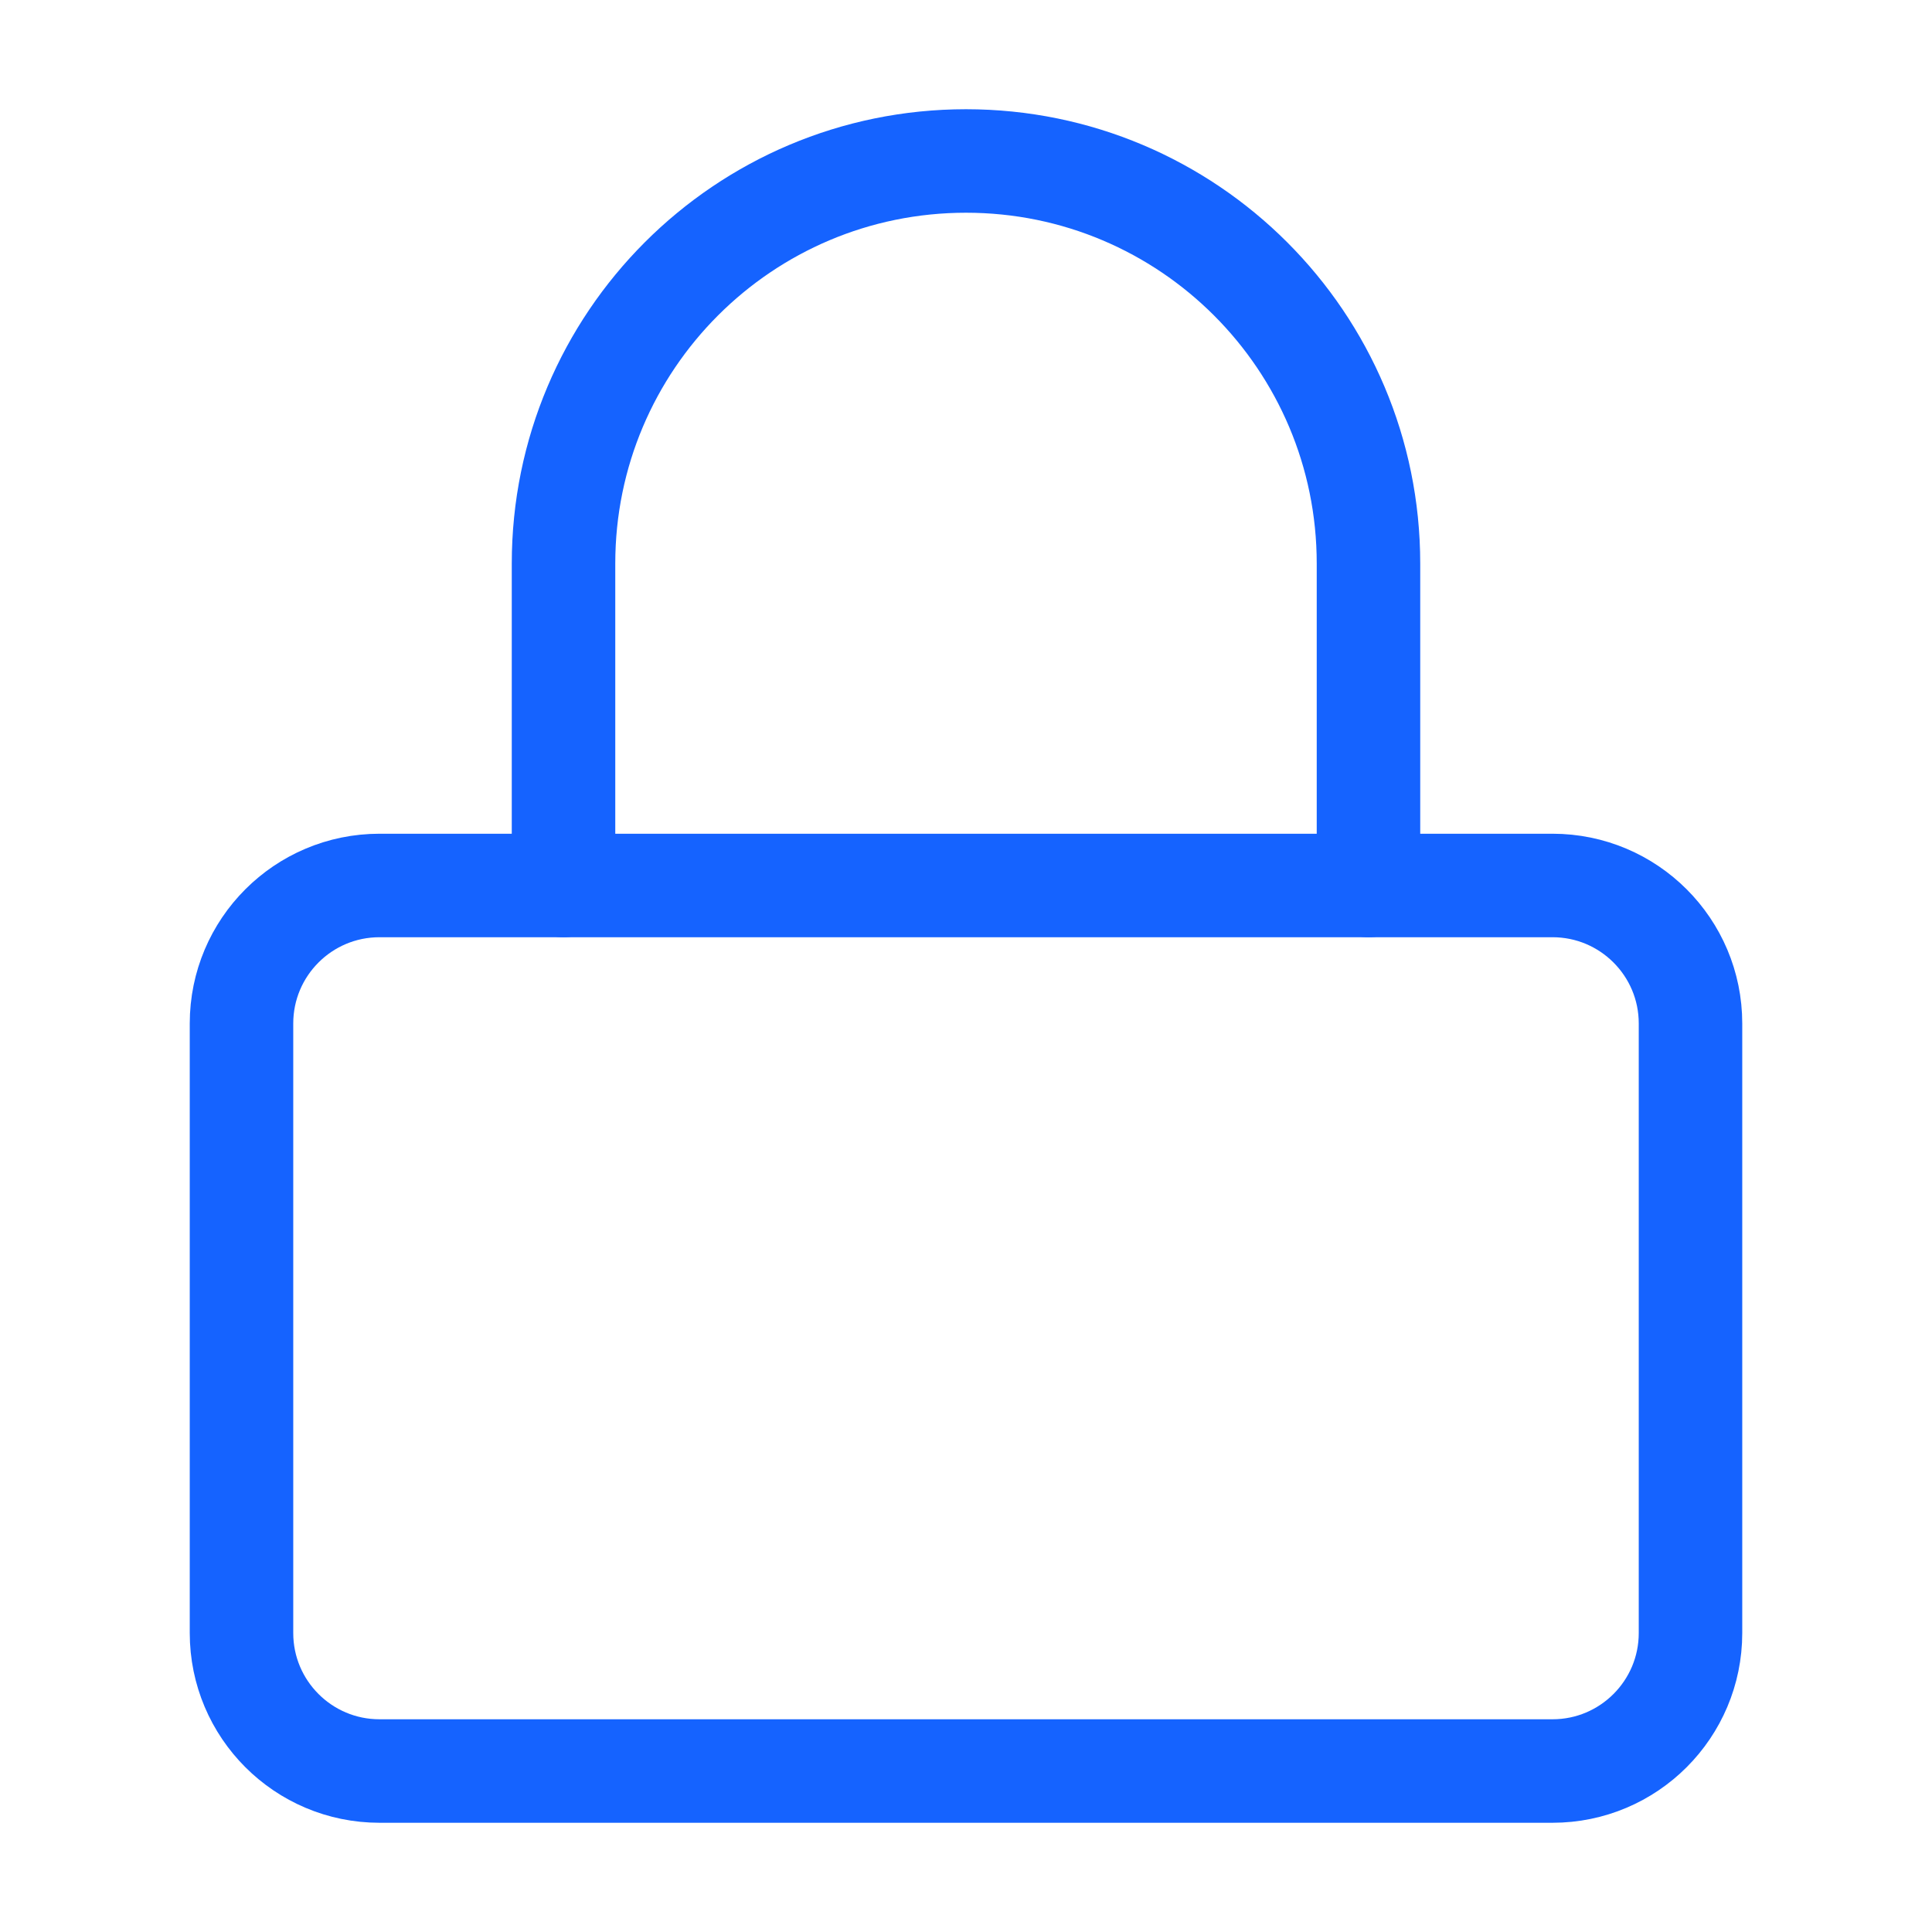
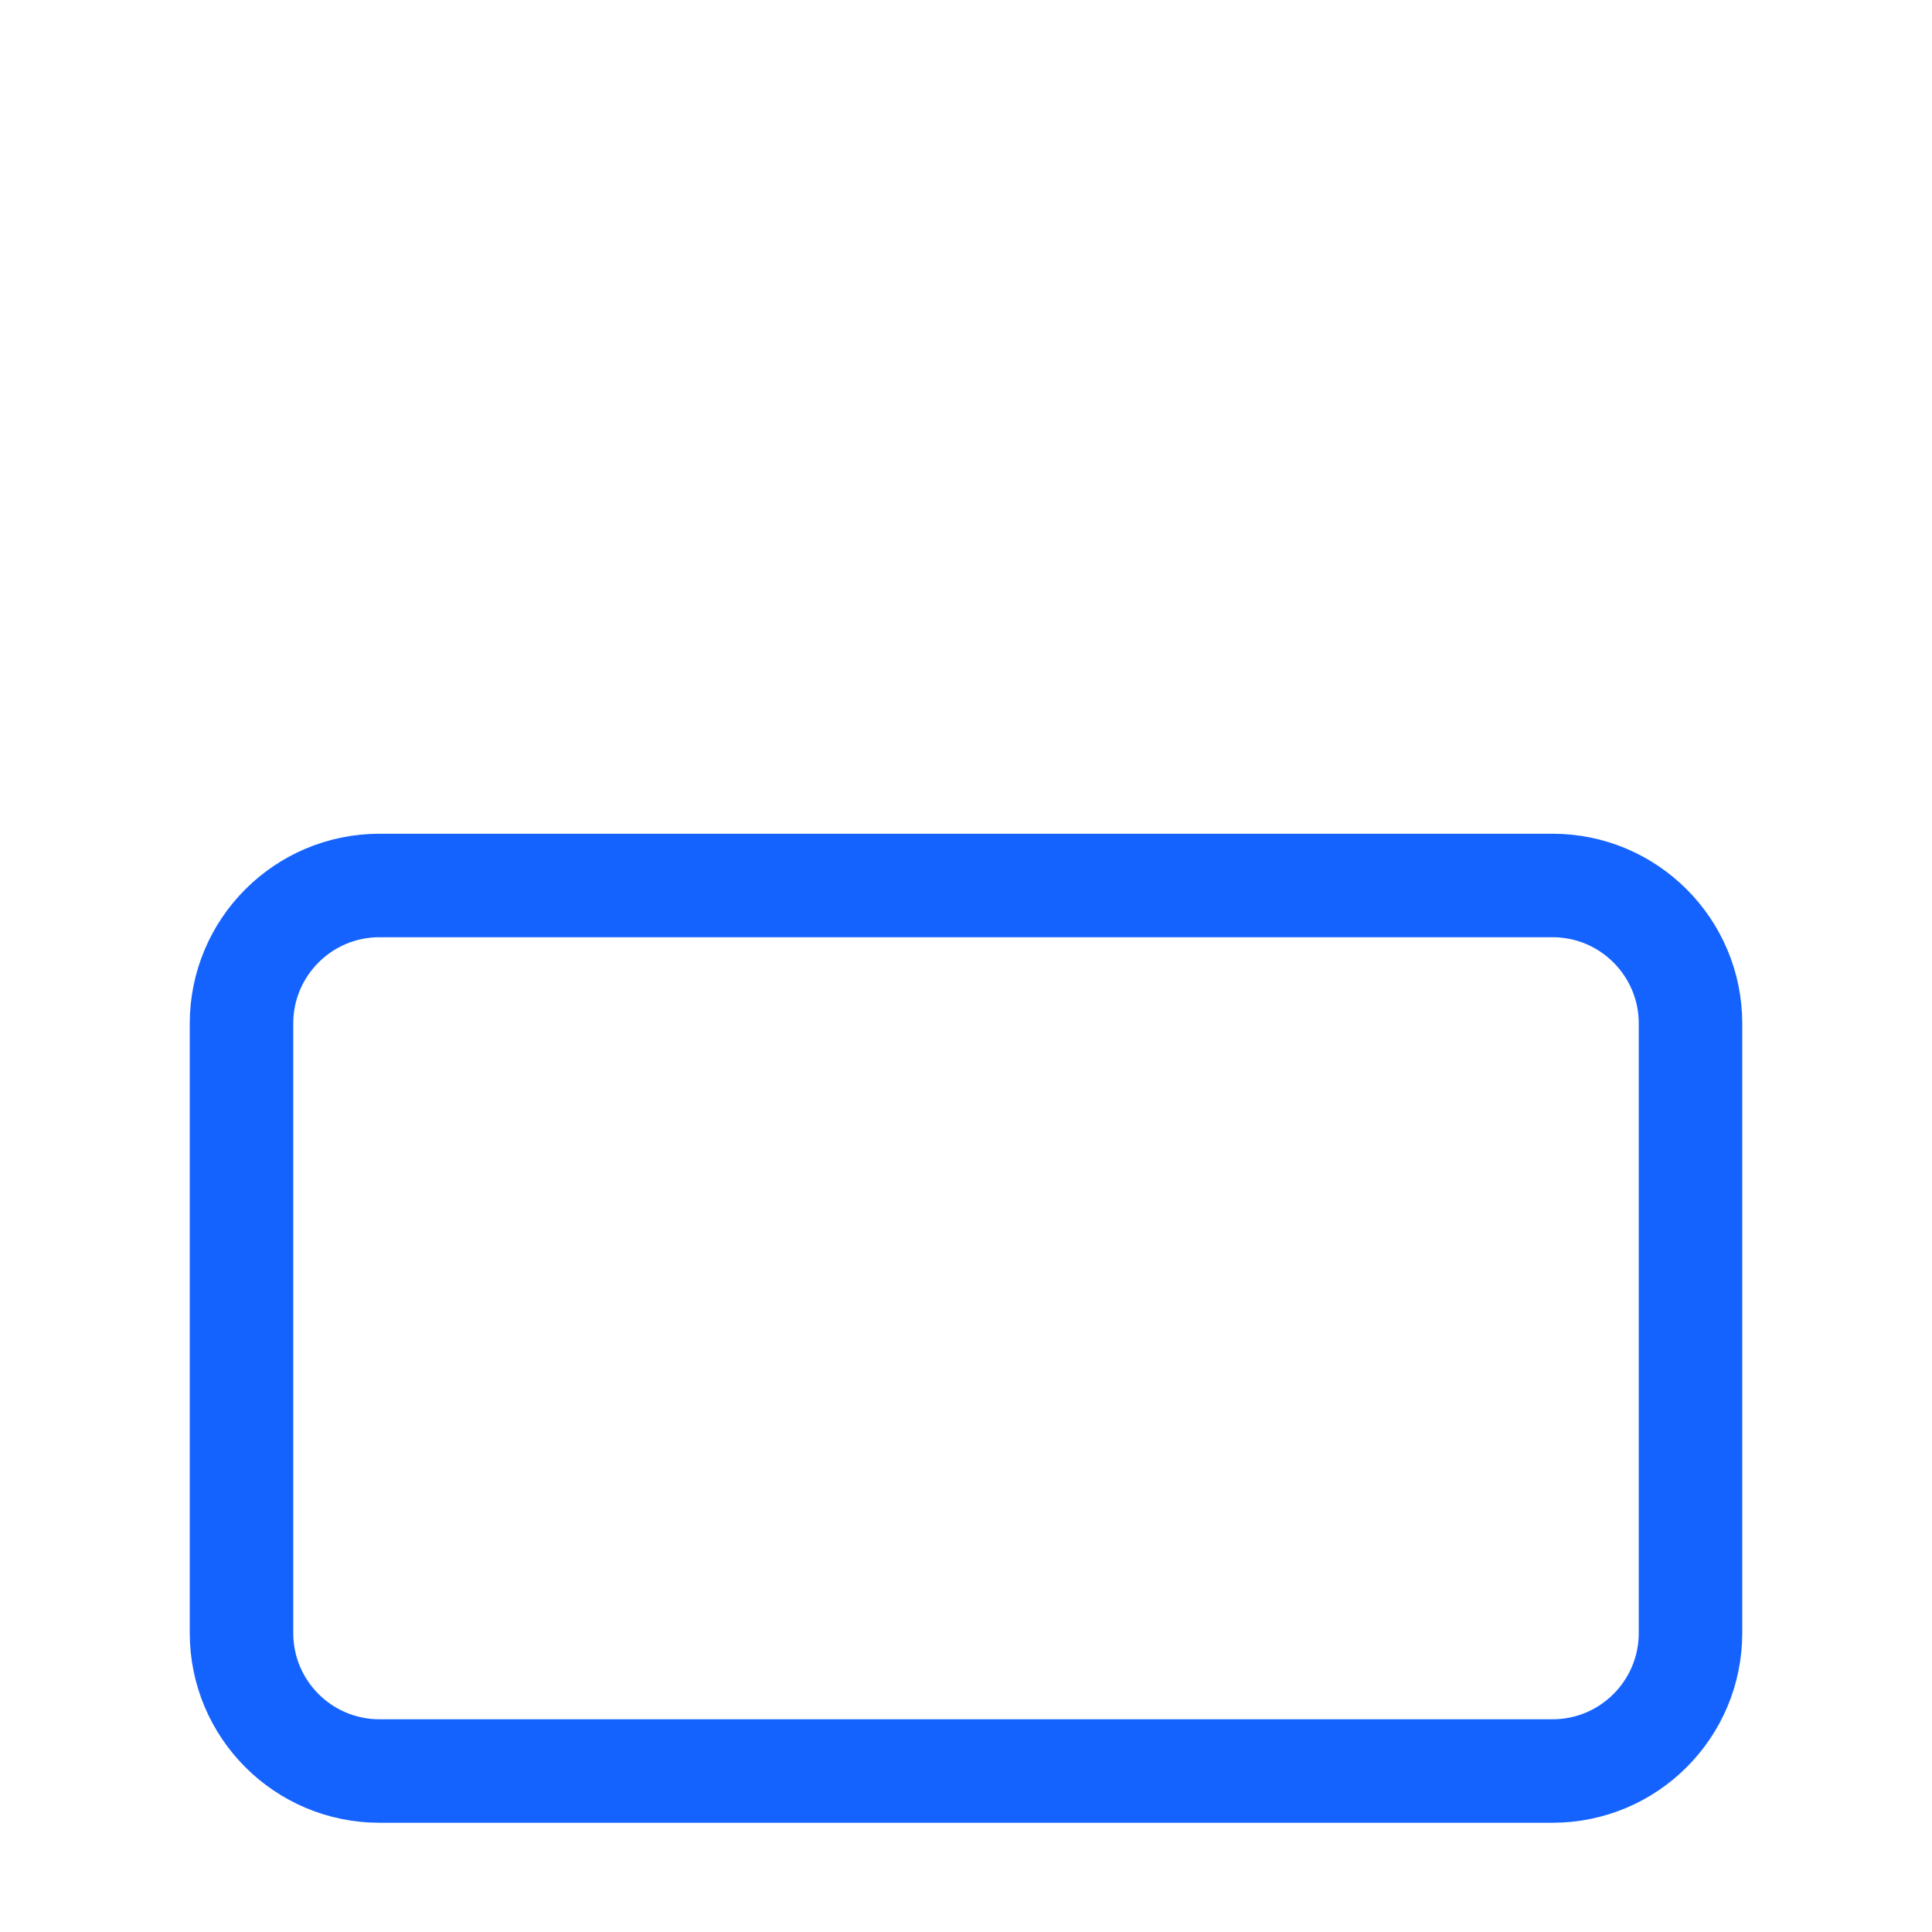
<svg xmlns="http://www.w3.org/2000/svg" width="28" height="28" viewBox="0 0 28 28" fill="none">
  <path fill-rule="evenodd" clip-rule="evenodd" d="M3.5 14.833C3.5 13.729 4.395 12.833 5.5 12.833L22.5 12.833C23.605 12.833 24.5 13.729 24.5 14.833V23.667C24.5 24.771 23.605 25.667 22.5 25.667L5.5 25.667C4.395 25.667 3.5 24.771 3.5 23.667L3.5 14.833Z" stroke="#1563FF" stroke-width="1.5" stroke-linecap="round" stroke-linejoin="round" />
-   <path d="M8.167 12.833V8.167C8.167 4.945 10.778 2.333 14 2.333C17.222 2.333 19.833 4.945 19.833 8.167V12.833" stroke="#1563FF" stroke-width="1.5" stroke-linecap="round" stroke-linejoin="round" />
</svg>